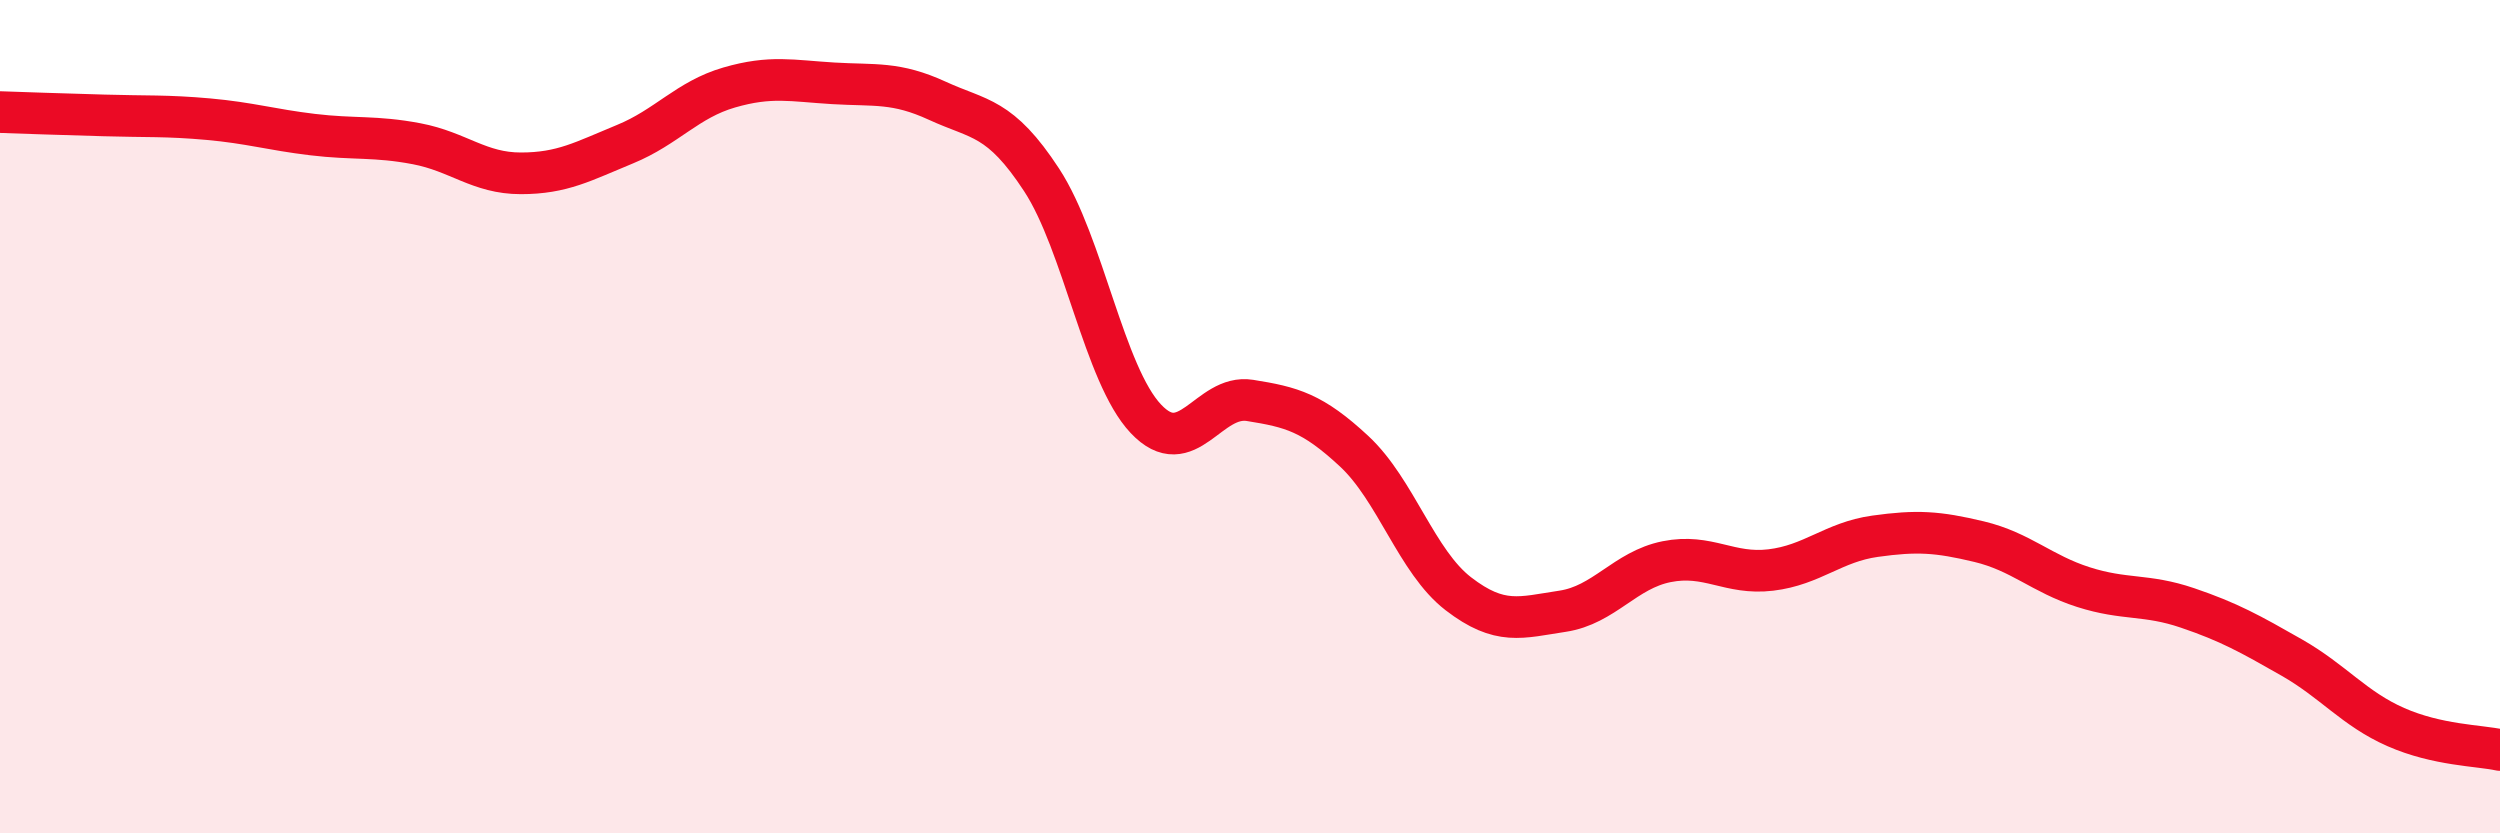
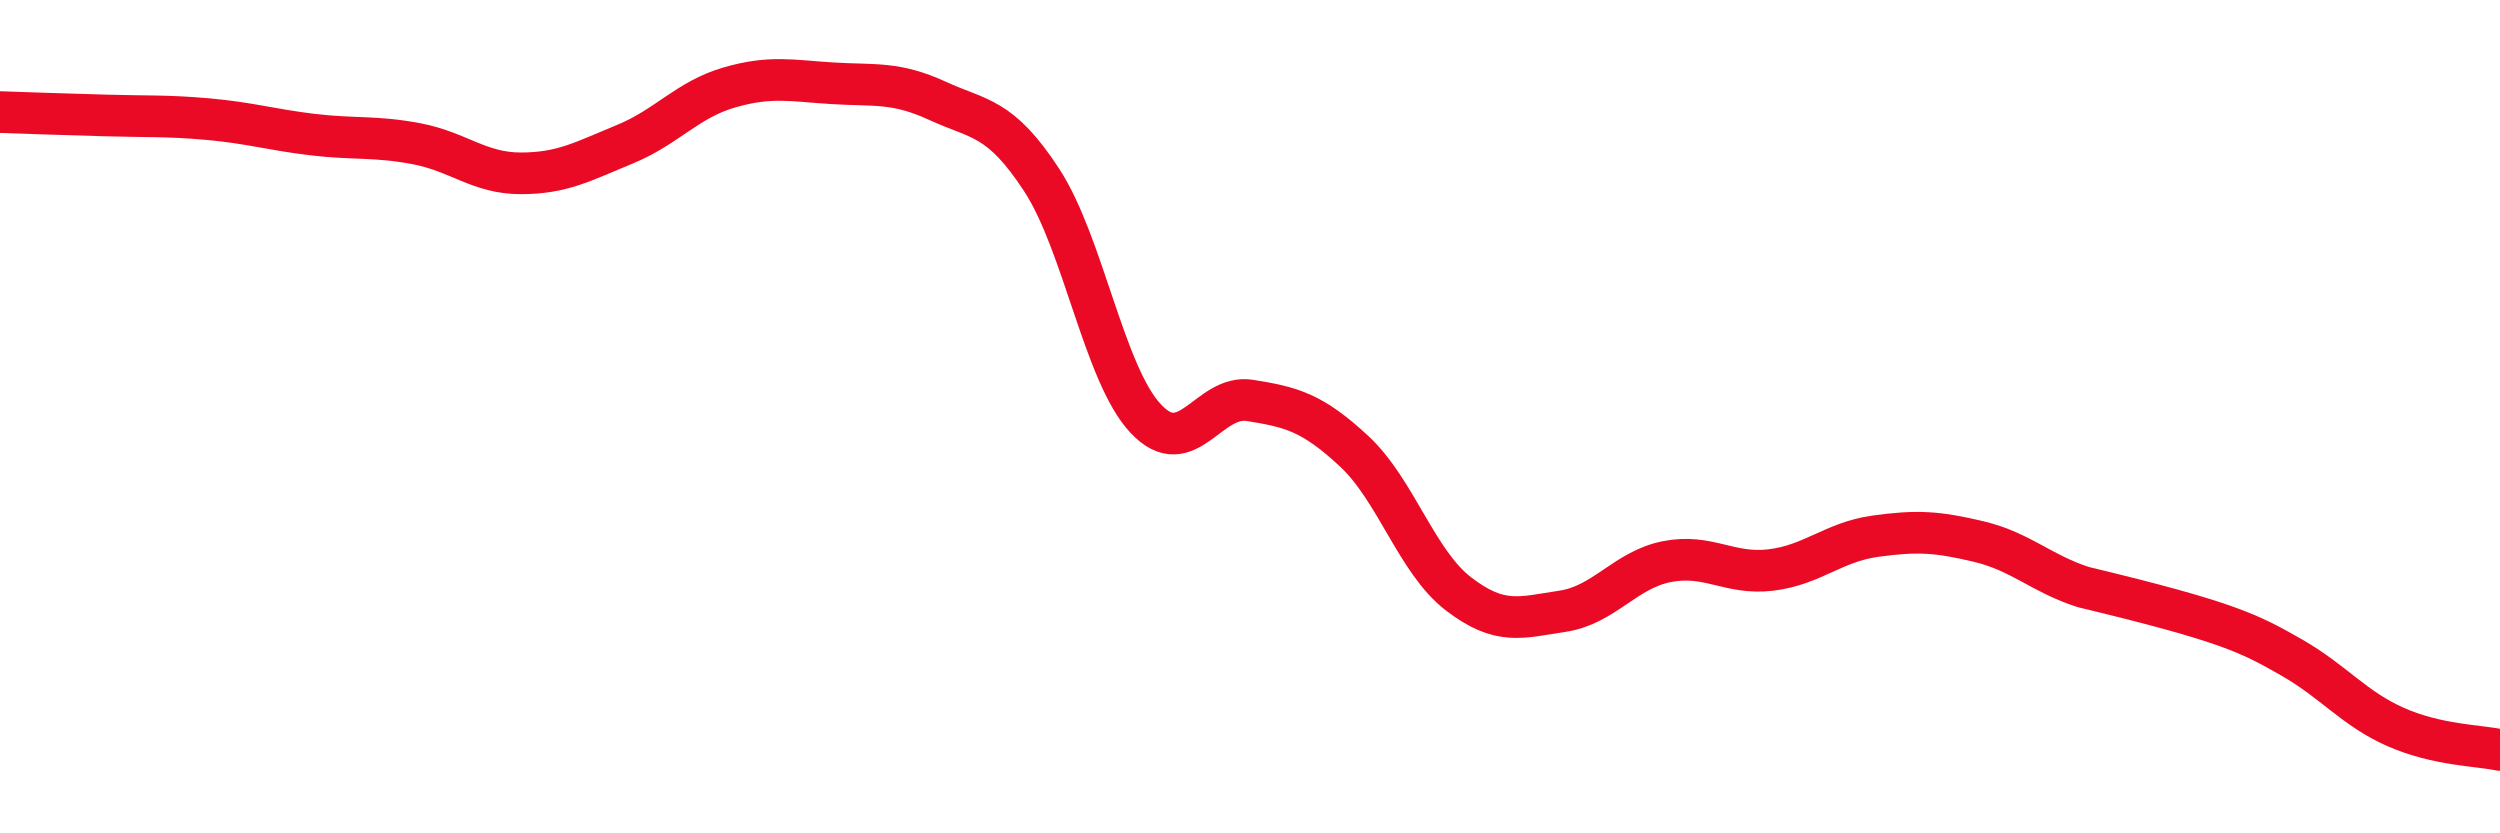
<svg xmlns="http://www.w3.org/2000/svg" width="60" height="20" viewBox="0 0 60 20">
-   <path d="M 0,2.69 C 0.5,2.71 1.5,2.74 2.5,2.77 C 3.5,2.8 4,2.77 5,2.86 C 6,2.95 6.5,3.11 7.5,3.23 C 8.5,3.35 9,3.26 10,3.45 C 11,3.64 11.5,4.16 12.5,4.16 C 13.5,4.16 14,3.87 15,3.46 C 16,3.05 16.5,2.39 17.5,2.1 C 18.5,1.81 19,1.94 20,2 C 21,2.06 21.5,1.96 22.5,2.42 C 23.5,2.88 24,2.79 25,4.32 C 26,5.85 26.5,8.99 27.5,10.05 C 28.5,11.11 29,9.45 30,9.61 C 31,9.77 31.5,9.9 32.5,10.83 C 33.5,11.76 34,13.48 35,14.25 C 36,15.02 36.5,14.82 37.5,14.67 C 38.5,14.52 39,13.68 40,13.48 C 41,13.28 41.5,13.8 42.5,13.68 C 43.5,13.56 44,13.01 45,12.87 C 46,12.73 46.5,12.76 47.5,13 C 48.5,13.24 49,13.77 50,14.09 C 51,14.41 51.5,14.25 52.5,14.59 C 53.5,14.93 54,15.21 55,15.78 C 56,16.35 56.5,17.01 57.5,17.45 C 58.5,17.89 59.5,17.89 60,18L60 20L0 20Z" fill="#EB0A25" opacity="0.1" stroke-linecap="round" stroke-linejoin="round" />
-   <path d="M 0,2.69 C 0.5,2.71 1.5,2.74 2.5,2.77 C 3.5,2.8 4,2.77 5,2.86 C 6,2.95 6.5,3.11 7.5,3.23 C 8.5,3.35 9,3.26 10,3.45 C 11,3.64 11.5,4.16 12.5,4.16 C 13.5,4.16 14,3.87 15,3.46 C 16,3.05 16.5,2.39 17.5,2.1 C 18.5,1.81 19,1.94 20,2 C 21,2.06 21.5,1.96 22.5,2.42 C 23.5,2.88 24,2.79 25,4.32 C 26,5.85 26.5,8.99 27.5,10.05 C 28.5,11.11 29,9.45 30,9.61 C 31,9.77 31.5,9.9 32.5,10.83 C 33.5,11.76 34,13.48 35,14.25 C 36,15.02 36.5,14.82 37.5,14.67 C 38.5,14.52 39,13.68 40,13.48 C 41,13.28 41.5,13.8 42.5,13.68 C 43.5,13.56 44,13.01 45,12.87 C 46,12.73 46.5,12.76 47.5,13 C 48.5,13.24 49,13.77 50,14.09 C 51,14.41 51.5,14.25 52.5,14.59 C 53.5,14.93 54,15.21 55,15.78 C 56,16.35 56.5,17.01 57.5,17.45 C 58.5,17.89 59.5,17.89 60,18" stroke="#EB0A25" stroke-width="1" fill="none" stroke-linecap="round" stroke-linejoin="round" />
+   <path d="M 0,2.69 C 0.5,2.71 1.5,2.74 2.5,2.77 C 3.5,2.8 4,2.77 5,2.86 C 6,2.95 6.5,3.11 7.5,3.23 C 8.5,3.35 9,3.26 10,3.45 C 11,3.64 11.5,4.16 12.5,4.16 C 13.5,4.16 14,3.87 15,3.46 C 16,3.05 16.5,2.39 17.5,2.1 C 18.5,1.81 19,1.94 20,2 C 21,2.06 21.5,1.96 22.5,2.42 C 23.5,2.88 24,2.79 25,4.32 C 26,5.85 26.5,8.99 27.5,10.05 C 28.5,11.11 29,9.45 30,9.61 C 31,9.77 31.5,9.9 32.5,10.83 C 33.5,11.76 34,13.48 35,14.25 C 36,15.02 36.5,14.82 37.5,14.67 C 38.5,14.52 39,13.68 40,13.48 C 41,13.28 41.5,13.8 42.5,13.68 C 43.5,13.56 44,13.01 45,12.87 C 46,12.73 46.5,12.76 47.5,13 C 48.5,13.24 49,13.77 50,14.09 C 53.5,14.93 54,15.21 55,15.78 C 56,16.35 56.5,17.01 57.5,17.45 C 58.5,17.89 59.5,17.89 60,18" stroke="#EB0A25" stroke-width="1" fill="none" stroke-linecap="round" stroke-linejoin="round" />
</svg>